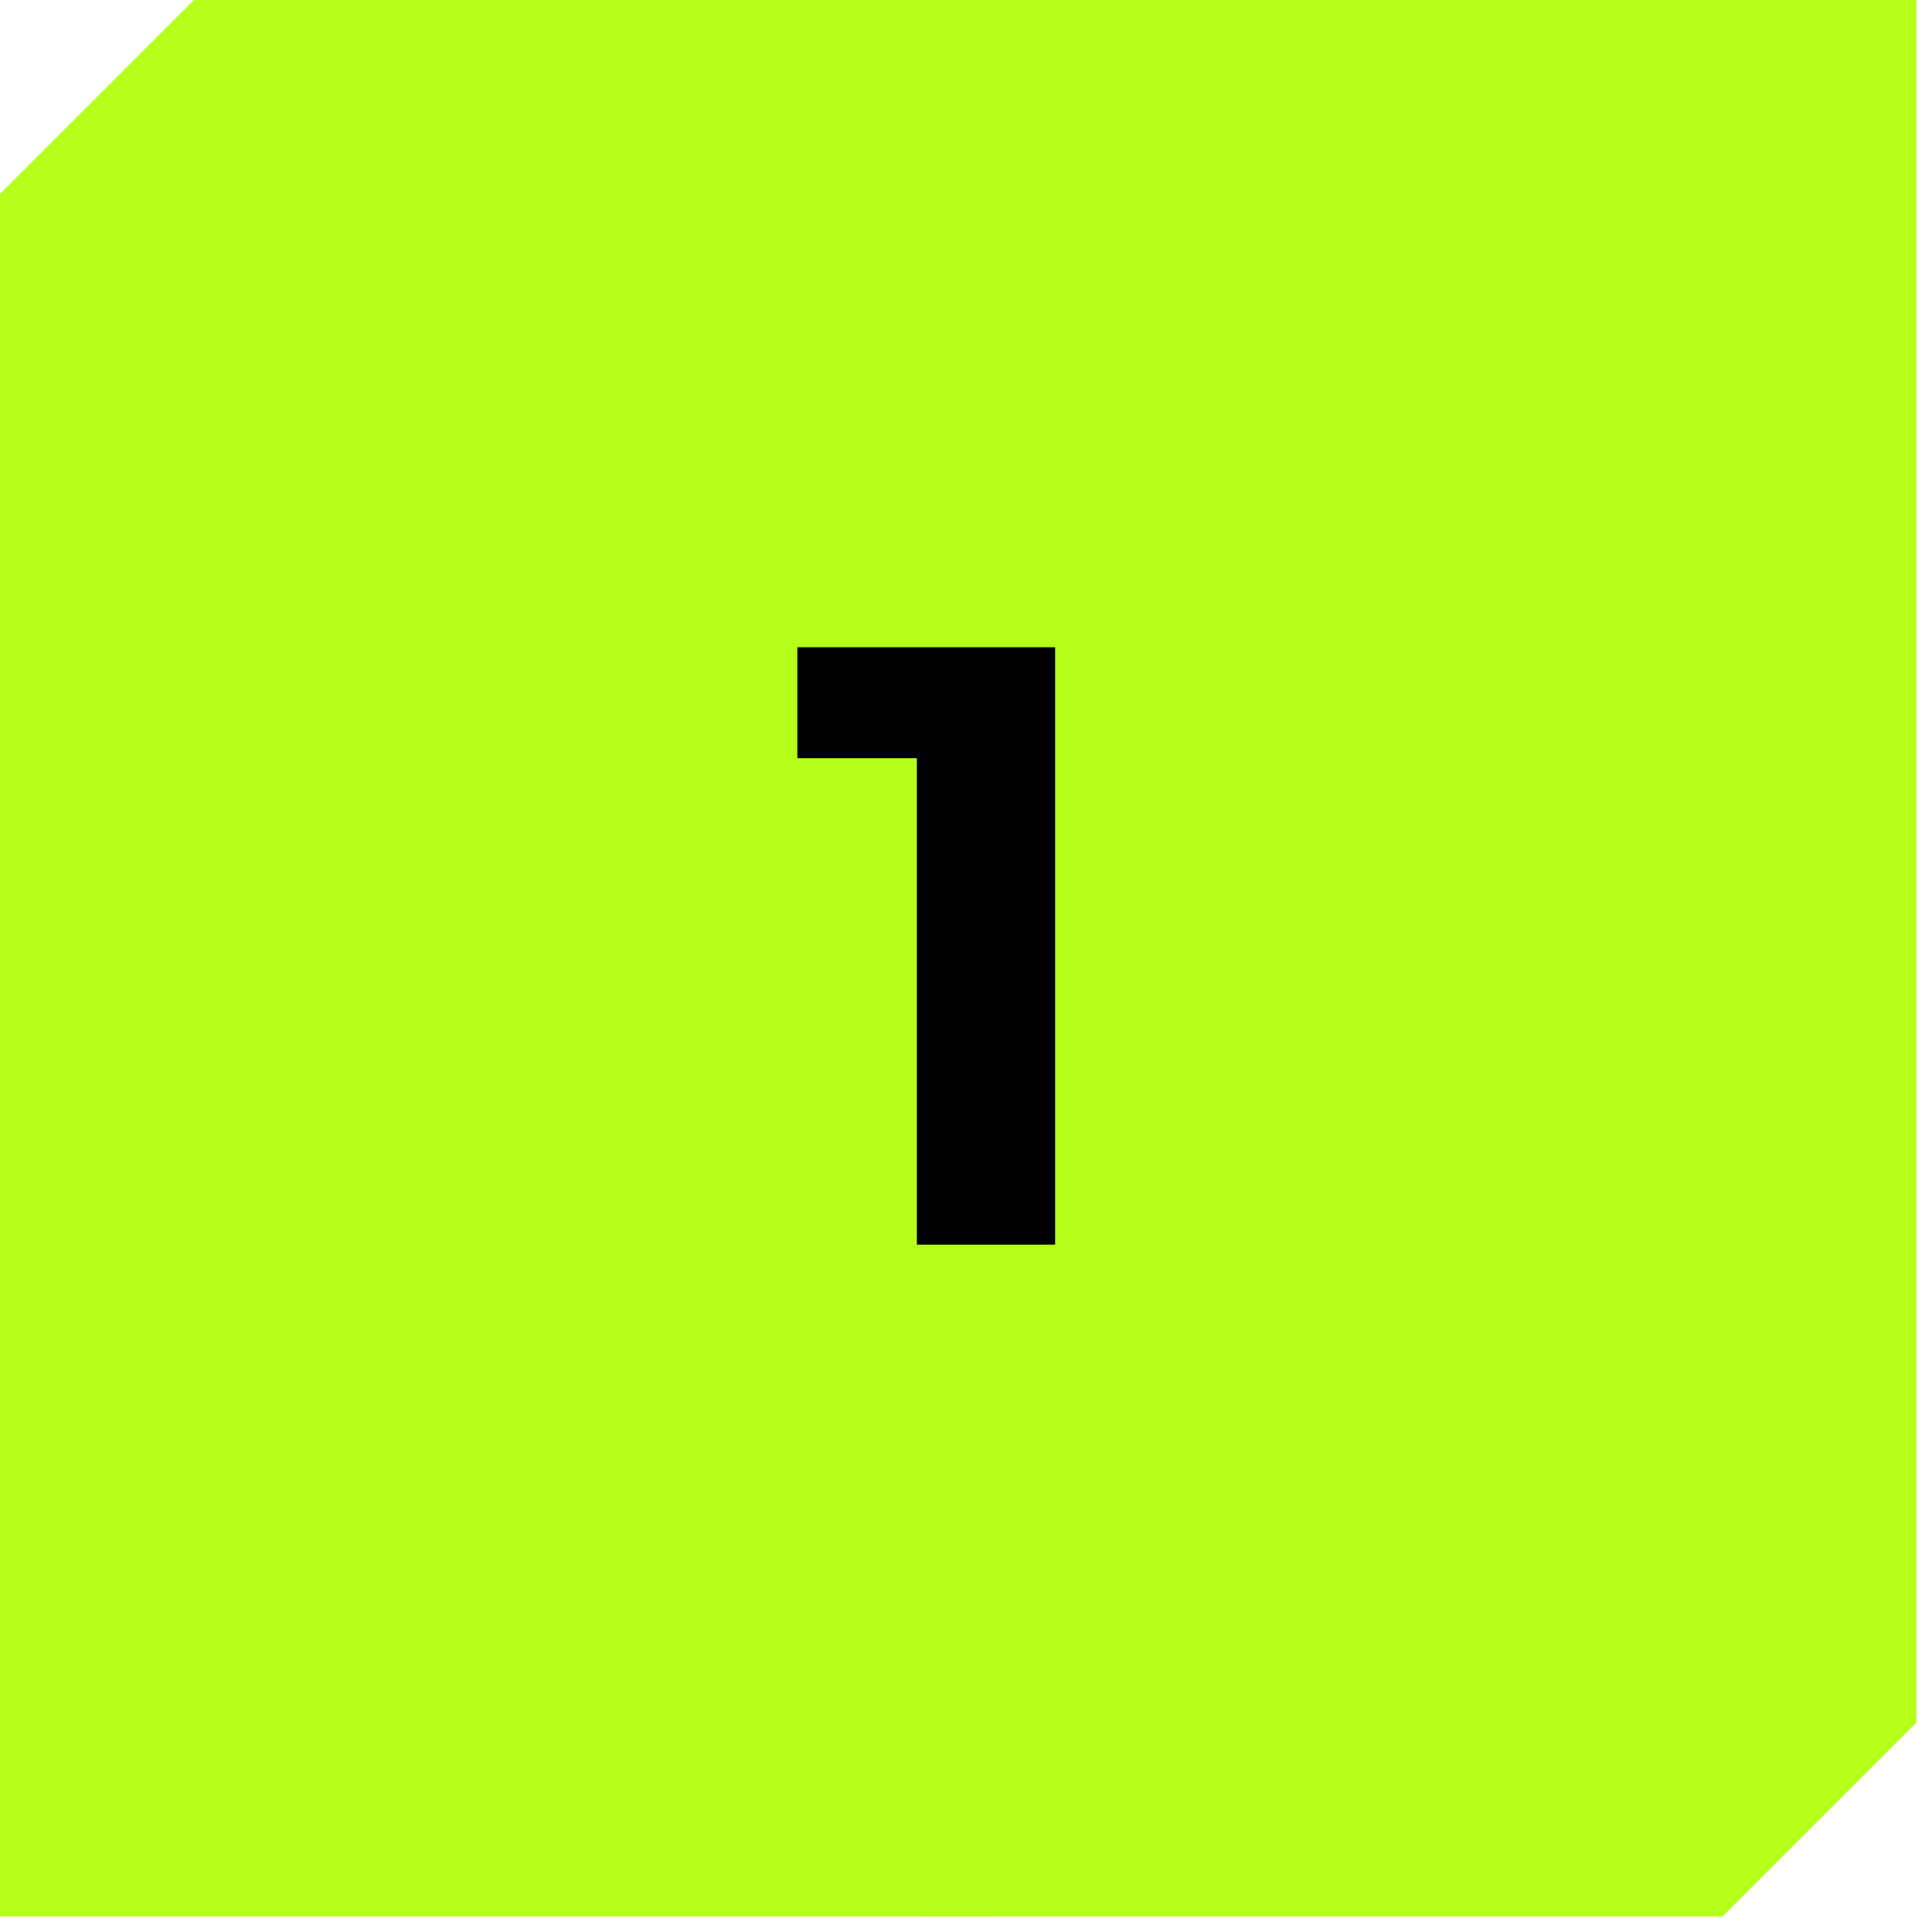
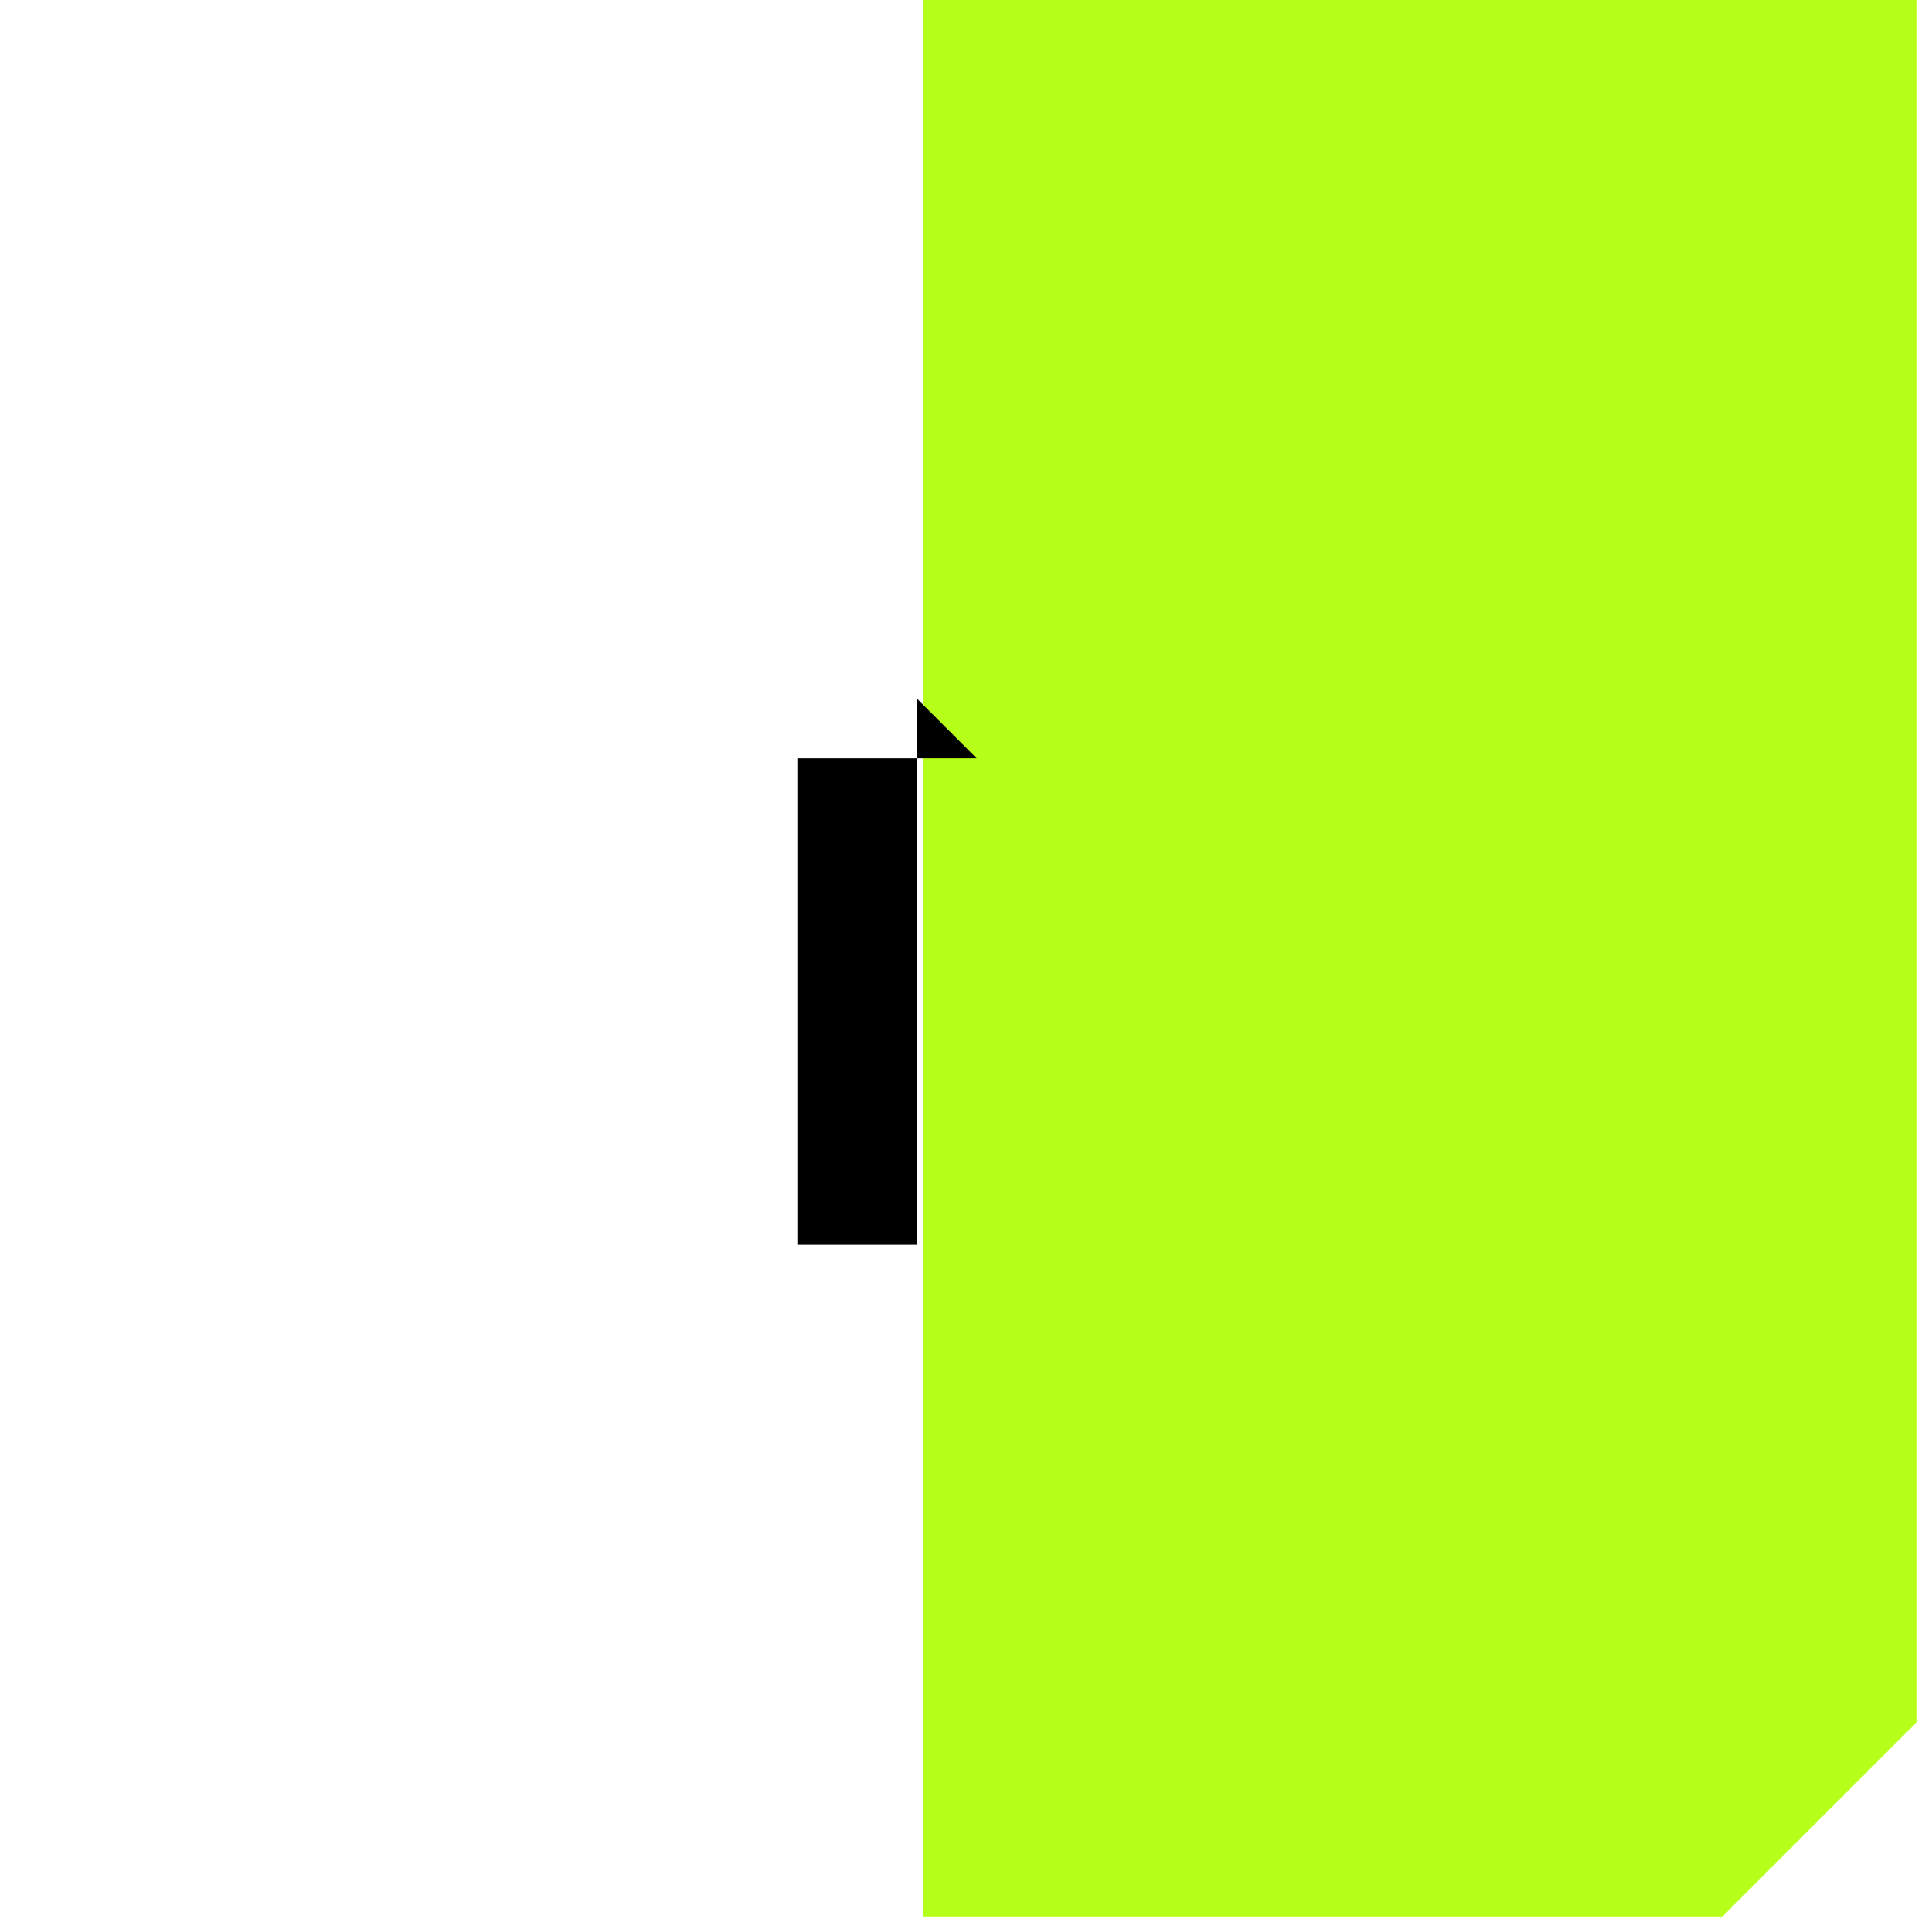
<svg xmlns="http://www.w3.org/2000/svg" width="62" height="62" viewBox="0 0 62 62" fill="none">
-   <path d="M0 11.453V61.5H31.87V0H6.225L0 6.225V11.453Z" fill="#B6FF1A" />
  <path d="M61.5 50.047V0H29.63V61.5H55.275L61.5 55.275V50.047Z" fill="#B6FF1A" />
-   <path d="M29.423 39.943V22.415L31.34 24.332H25.588V20.771H33.86V39.943H29.423Z" fill="black" />
+   <path d="M29.423 39.943V22.415L31.34 24.332H25.588V20.771V39.943H29.423Z" fill="black" />
</svg>